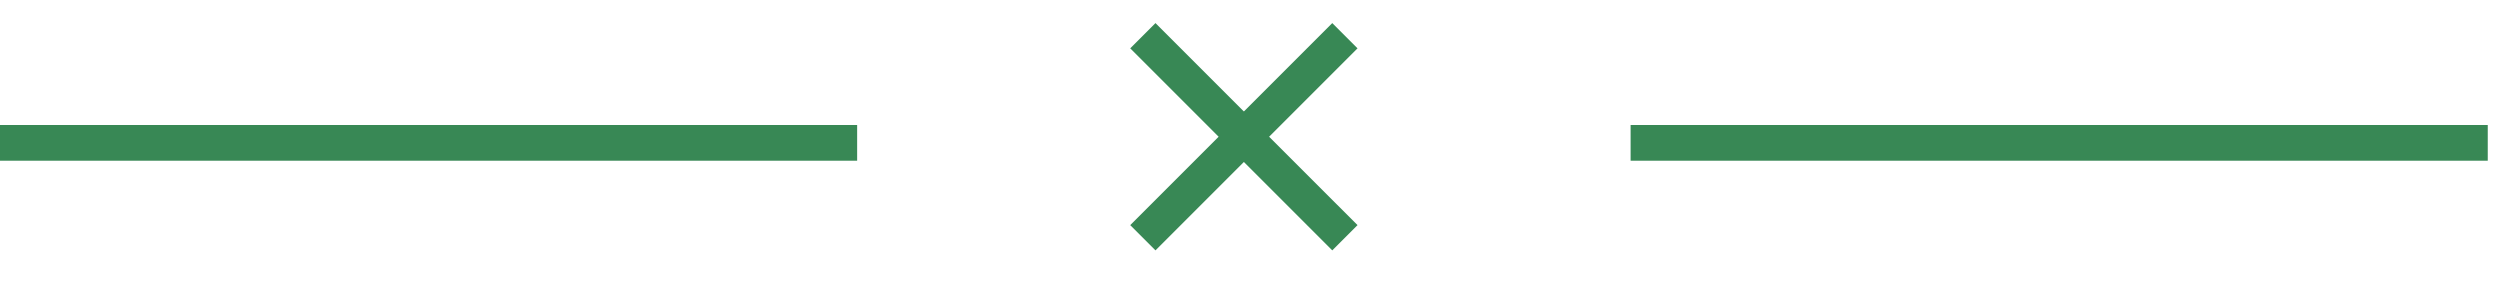
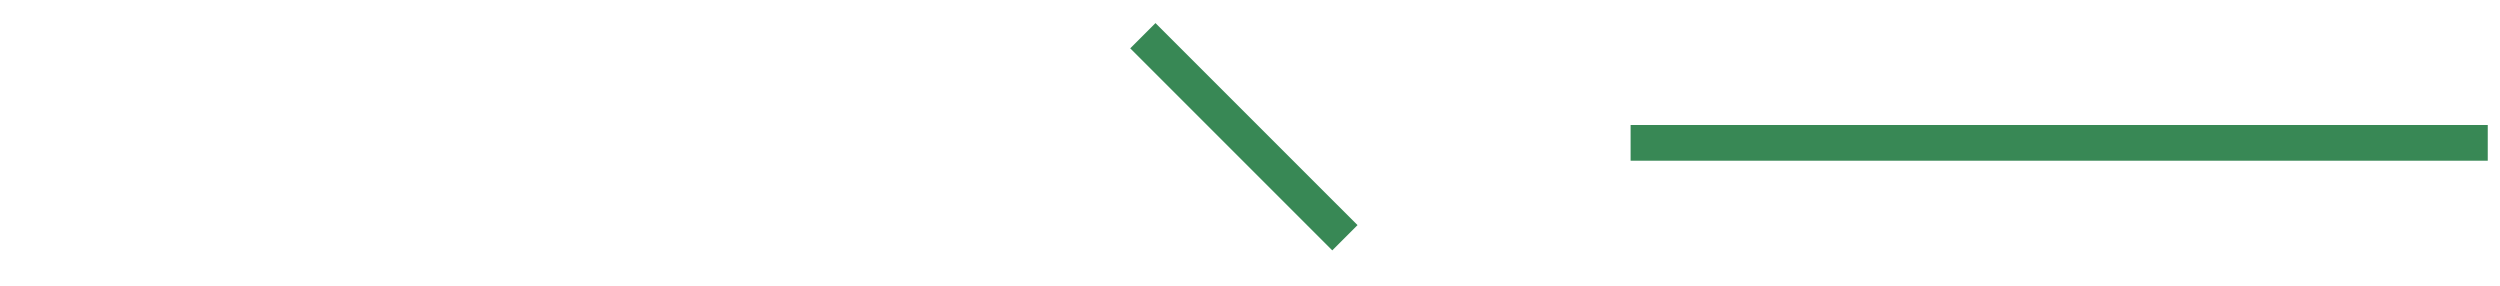
<svg xmlns="http://www.w3.org/2000/svg" width="70" height="8" viewBox="0 0 70 8" fill="none">
-   <path d="M0 4H24" stroke="#388855" />
  <path d="M45.657 4H69.657" stroke="#388855" />
  <path d="M32 1L37.657 6.657" stroke="#388855" />
-   <path d="M32 6.657L37.657 1" stroke="#388855" />
</svg>